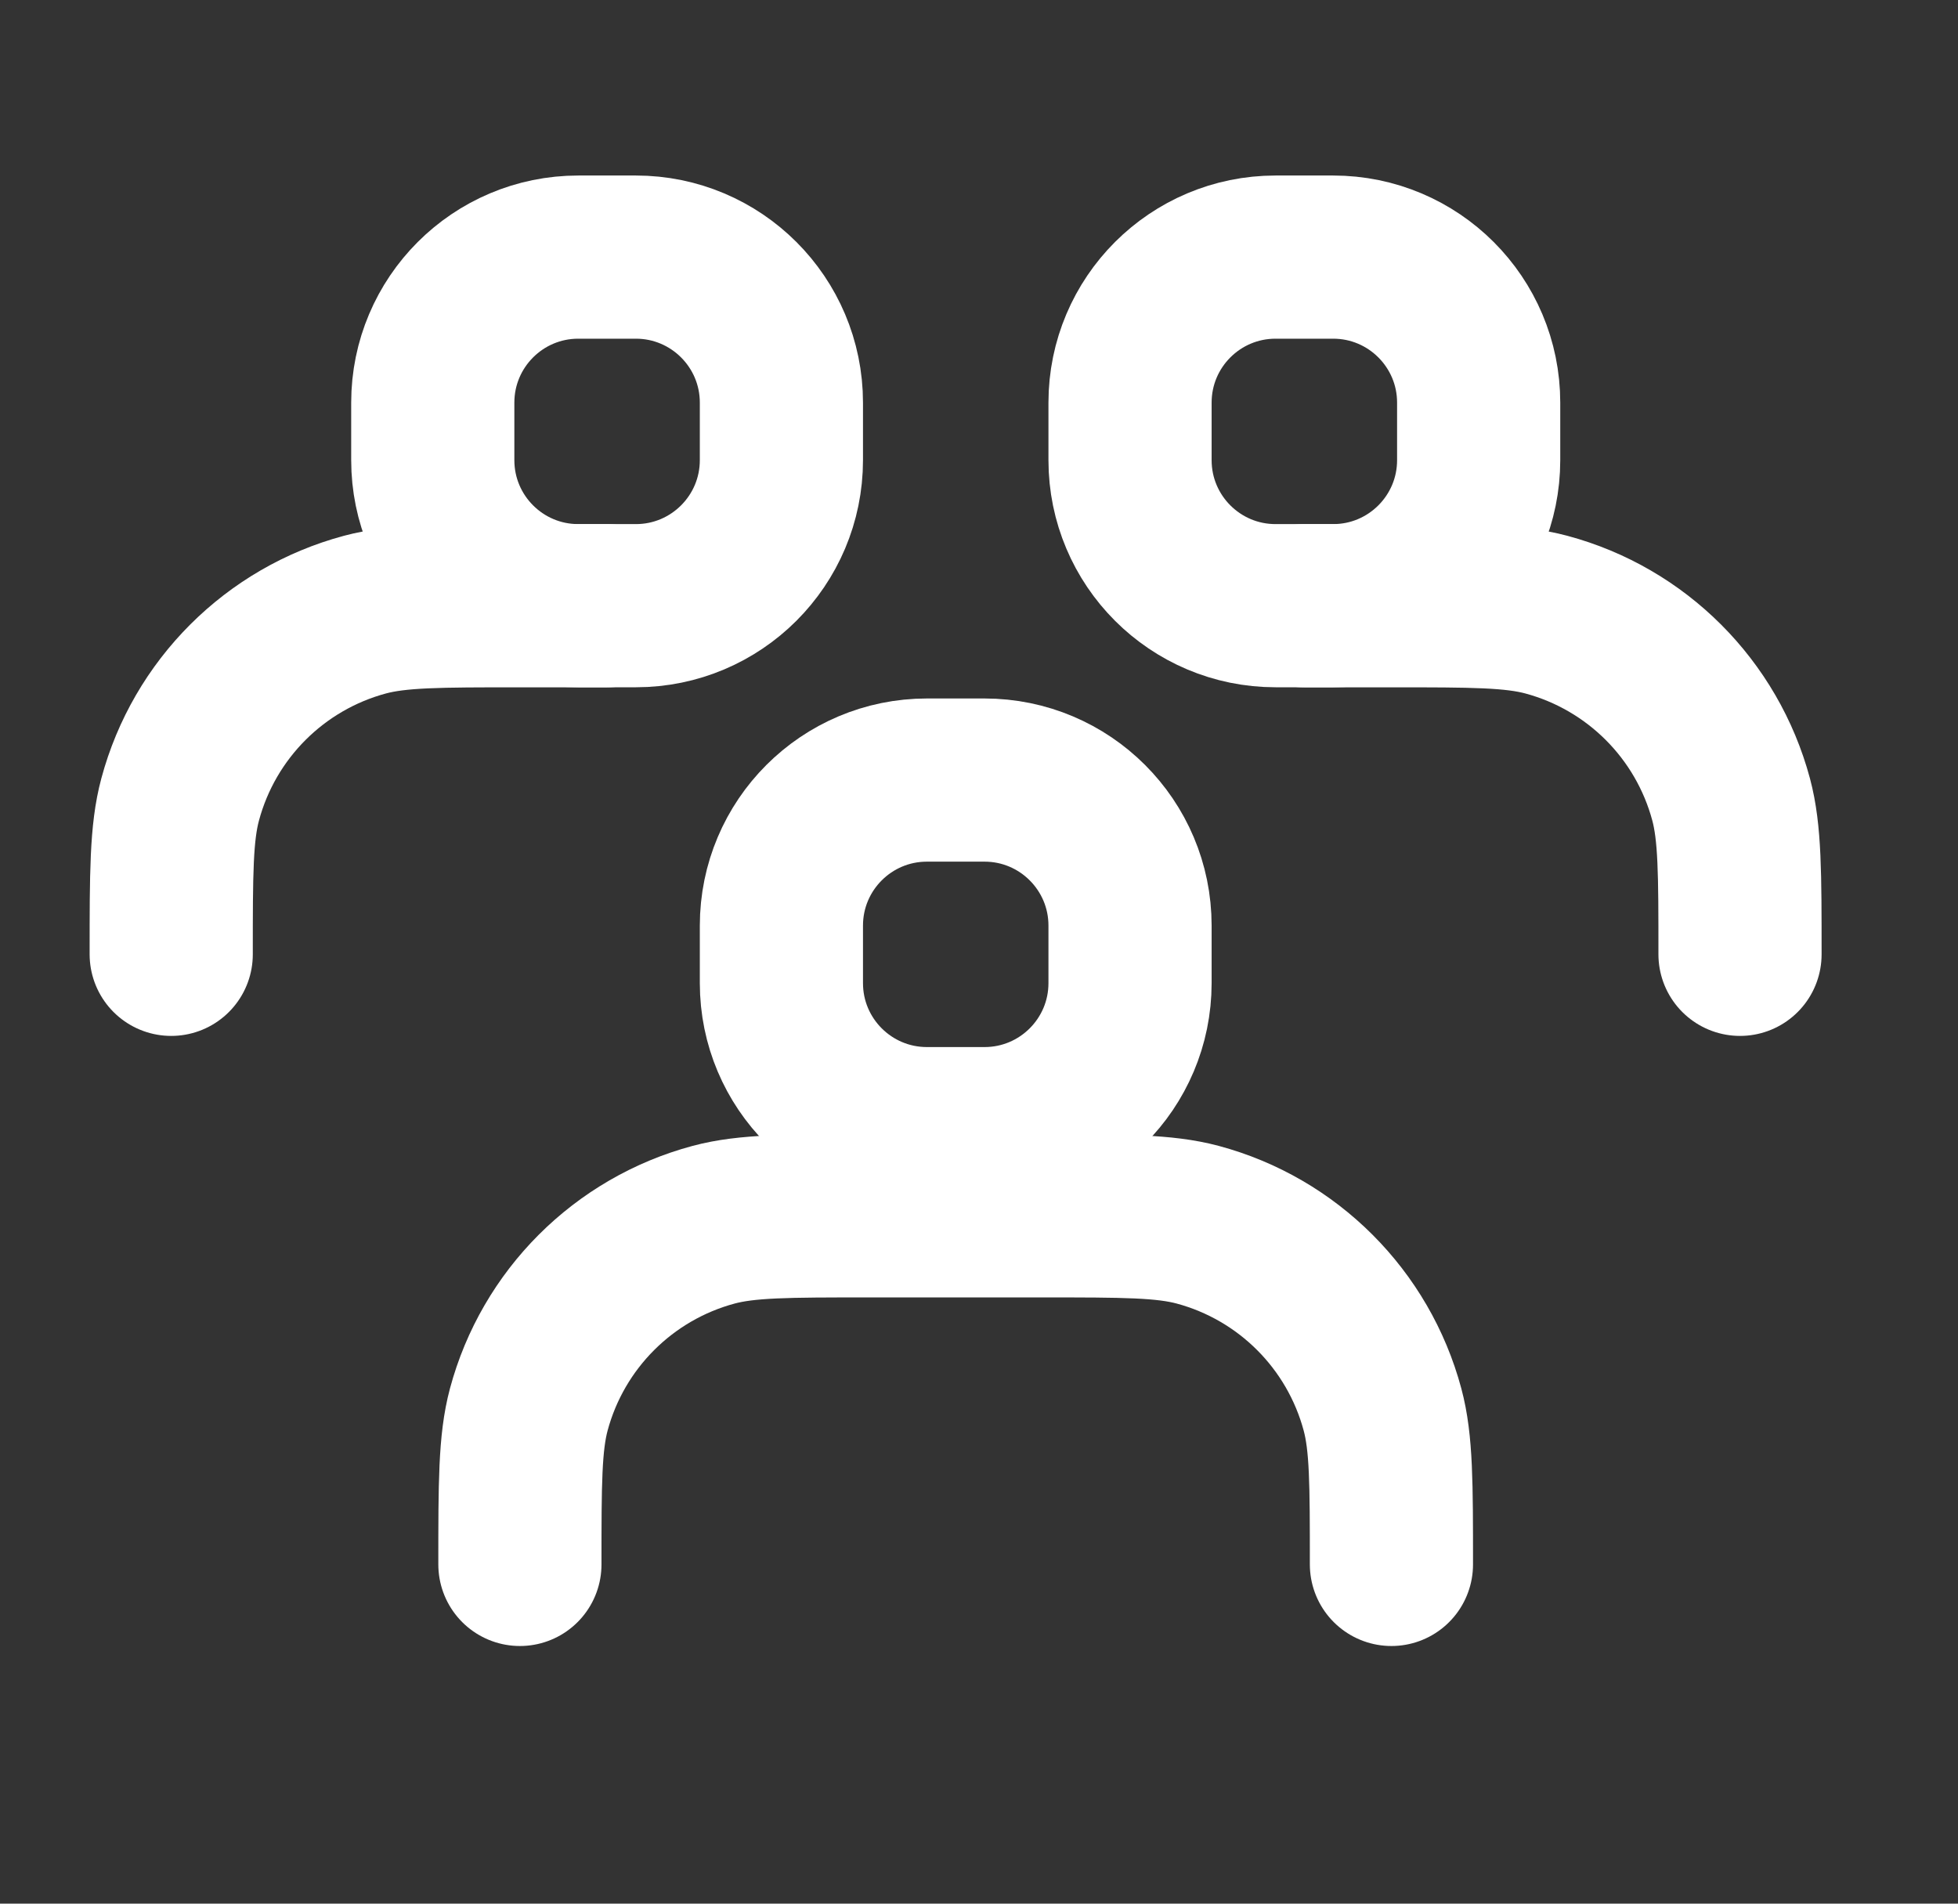
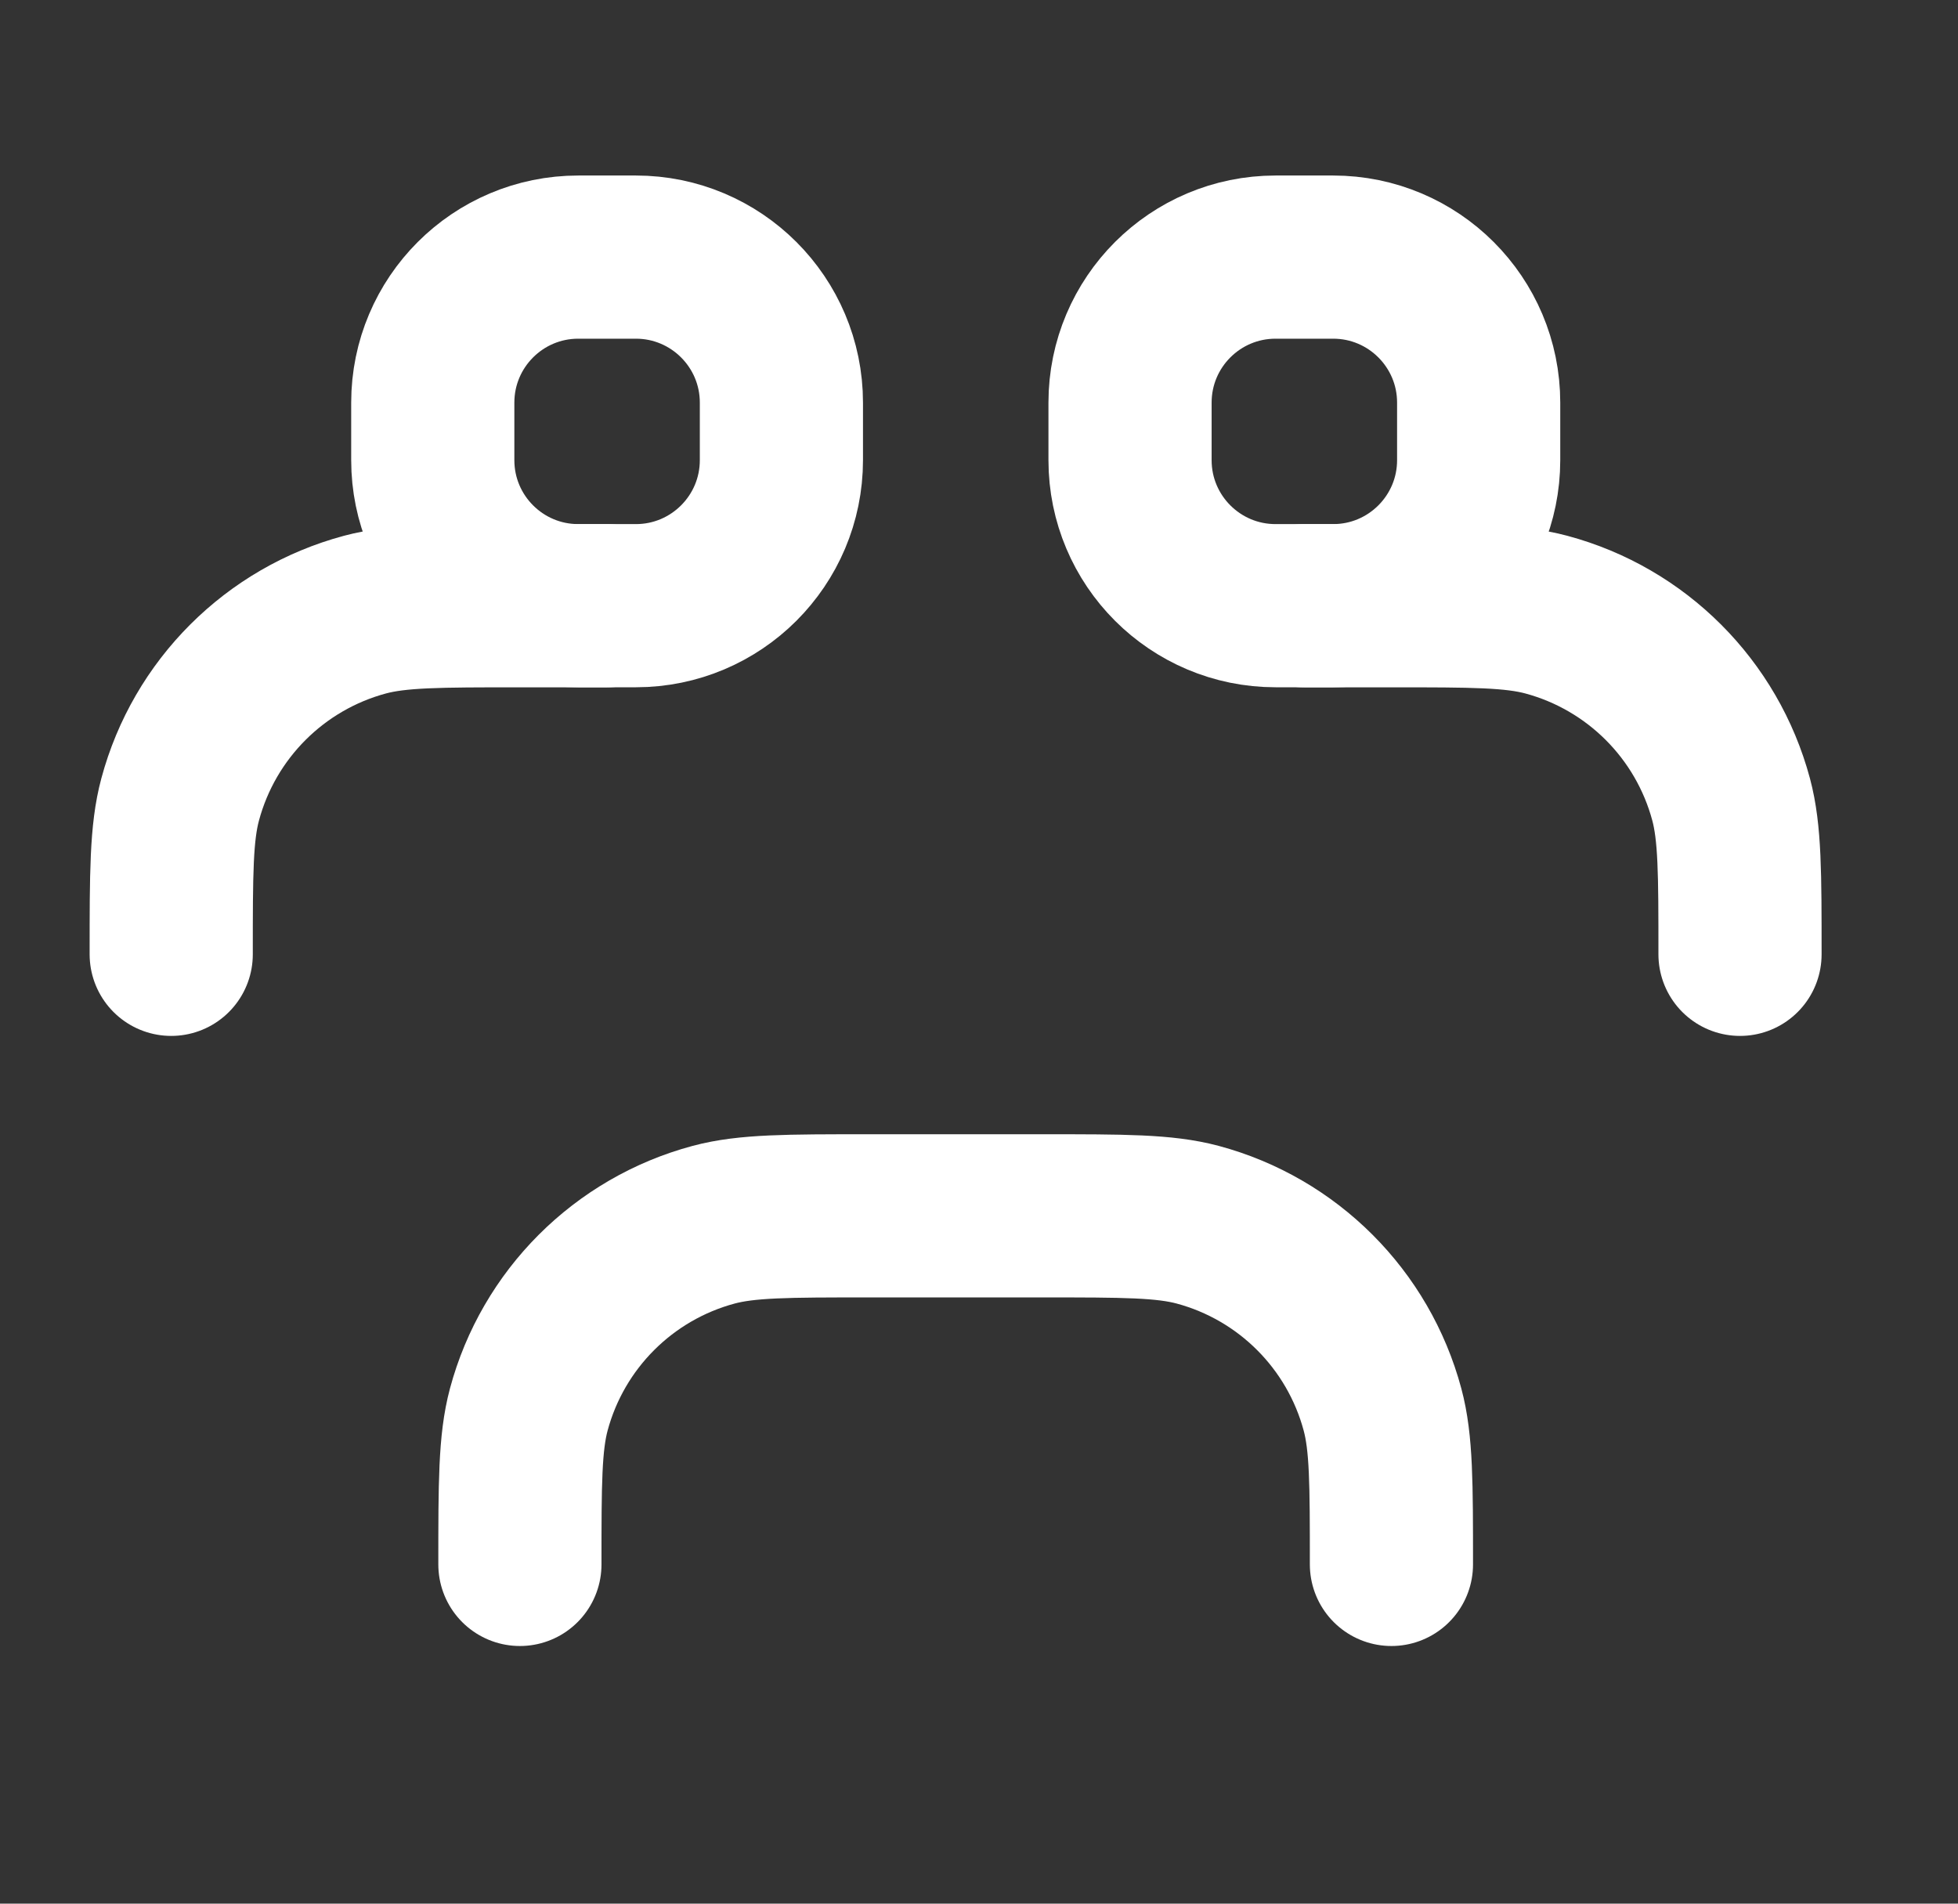
<svg xmlns="http://www.w3.org/2000/svg" width="36" height="35" viewBox="0 0 36 35" fill="none">
  <rect x="0" y="0" width="36" height="35" fill="#333333" stroke="none" />
  <path d="M24.511 4.727H23.453C21.975 4.727 20.777 5.925 20.777 7.403V8.46C20.777 9.938 21.975 11.136 23.453 11.136H24.511C25.989 11.136 27.187 9.938 27.187 8.46V7.403C27.187 5.925 25.989 4.727 24.511 4.727Z" stroke="white" stroke-width="3" stroke-linecap="round" stroke-linejoin="round" />
  <path d="M10.633 4.727H11.691C13.168 4.727 14.367 5.925 14.367 7.403V8.46C14.367 9.938 13.168 11.136 11.691 11.136H10.633C9.155 11.136 7.957 9.938 7.957 8.46V7.403C7.957 5.925 9.155 4.727 10.633 4.727Z" stroke="white" stroke-width="3" stroke-linecap="round" stroke-linejoin="round" />
-   <path d="M18.101 14.342H17.043C15.565 14.342 14.367 15.54 14.367 17.018V18.075C14.367 19.553 15.565 20.751 17.043 20.751H18.101C19.579 20.751 20.777 19.553 20.777 18.075V17.018C20.777 15.54 19.579 14.342 18.101 14.342Z" stroke="white" stroke-width="3" stroke-linecap="round" stroke-linejoin="round" />
  <path d="M23.98 11.137H25.583C27.073 11.137 27.818 11.137 28.43 11.3C30.088 11.745 31.384 13.041 31.829 14.7C31.992 15.311 31.992 16.056 31.992 17.546" stroke="white" stroke-width="3" stroke-linecap="round" stroke-linejoin="round" />
  <path d="M11.16 11.137H9.558C8.068 11.137 7.323 11.137 6.711 11.3C5.053 11.745 3.757 13.041 3.312 14.7C3.148 15.311 3.148 16.056 3.148 17.546" stroke="white" stroke-width="3" stroke-linecap="round" stroke-linejoin="round" />
  <path d="M9.559 28.763C9.559 27.273 9.559 26.528 9.722 25.916C10.167 24.258 11.463 22.962 13.122 22.517C13.733 22.354 14.478 22.354 15.968 22.354H19.173C20.663 22.354 21.408 22.354 22.02 22.517C23.678 22.962 24.974 24.258 25.419 25.916C25.583 26.528 25.583 27.273 25.583 28.763" stroke="white" stroke-width="3" stroke-linecap="round" stroke-linejoin="round" />
</svg>